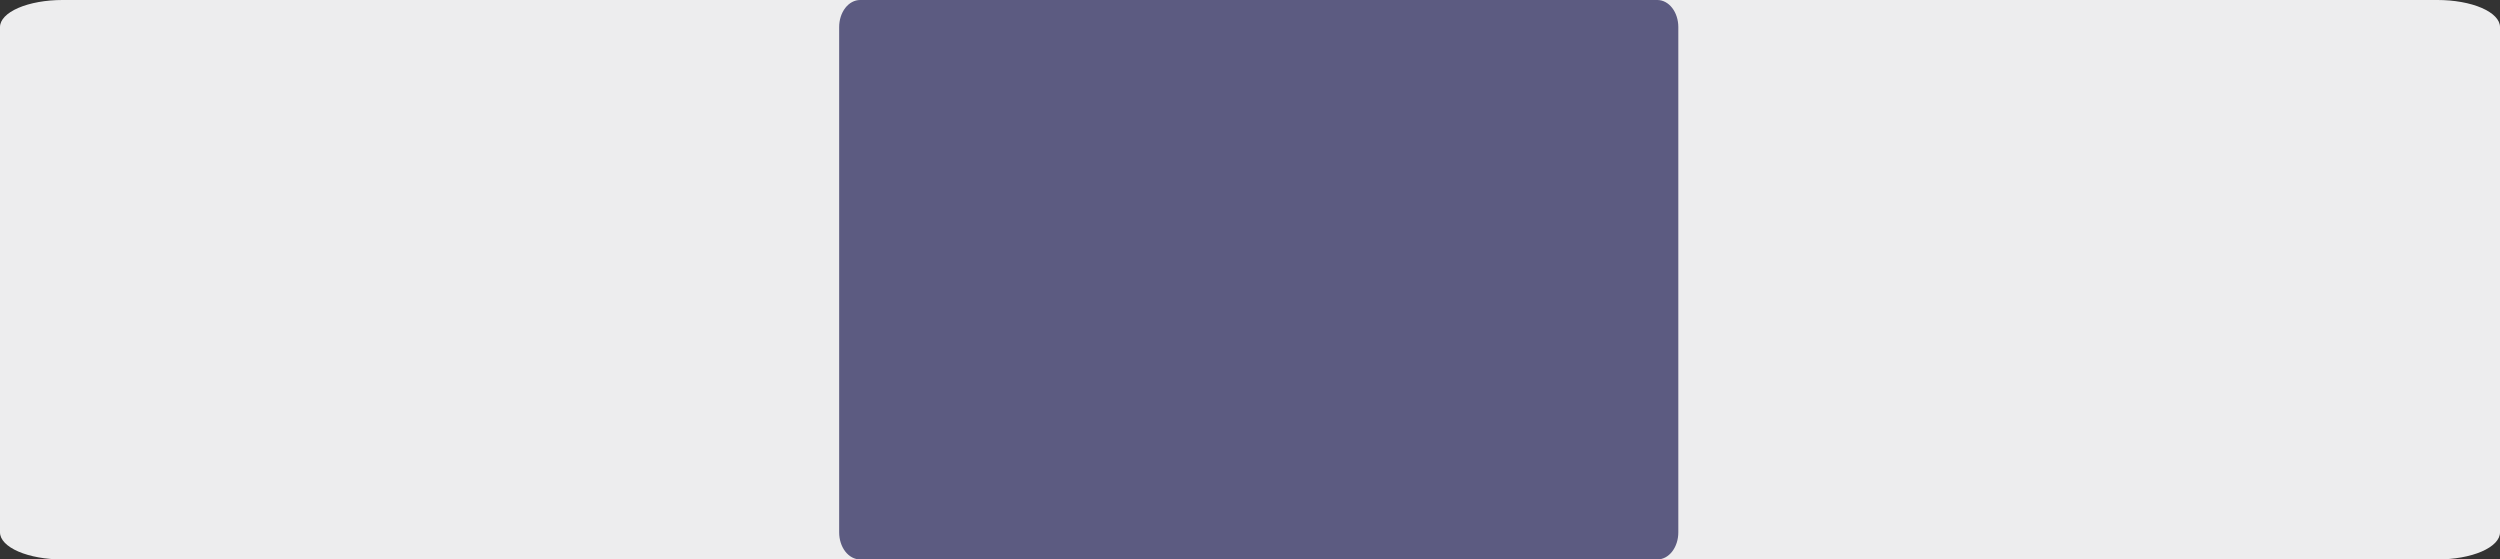
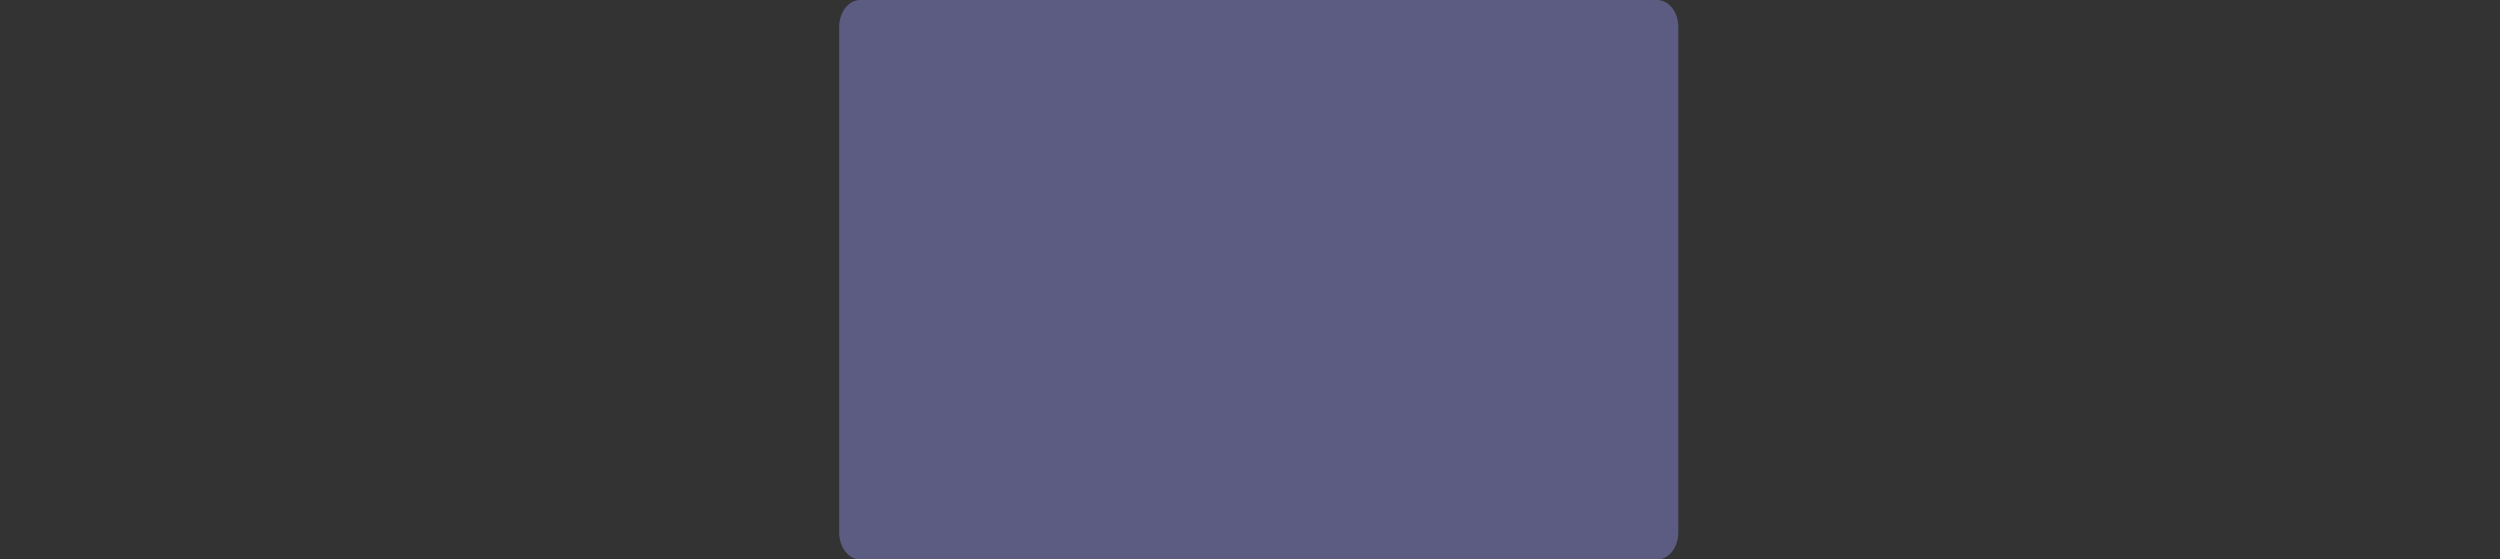
<svg xmlns="http://www.w3.org/2000/svg" width="143px" height="32px" viewBox="0 0 143 32" version="1.1">
  <rect x="0" y="0" width="143" height="32" fill="#333333" stroke="none" />
  <title>Group 7</title>
  <g id="Desktop" stroke="none" stroke-width="1" fill="none" fill-rule="evenodd">
    <g id="1920-/-Onboarding-/-Stap-4" transform="translate(-1559, -482)" fill-rule="nonzero">
      <g id="Group-7" transform="translate(1559, 482)">
-         <path d="M139.425,32 L3.575,32 C2.627,32 1.717,31.837 1.047,31.547 C0.377,31.256 0,30.862 0,30.452 L0,1.548 C0,1.138 0.377,0.744 1.047,0.453 C1.717,0.163 2.627,0 3.575,0 L139.425,0 C140.373,0 141.283,0.163 141.953,0.453 C142.623,0.744 143,1.138 143,1.548 L143,30.452 C143,30.862 142.623,31.256 141.953,31.547 C141.283,31.837 140.373,32 139.425,32 Z" id="Shape-Copy-3" fill="#EDEDEE" />
        <g id="Group-5" transform="translate(48, 0)" fill="#5C5B81">
          <path d="M46.8,32 L1.2,32 C0.882,32 0.576,31.837 0.351,31.547 C0.126,31.256 0,30.862 0,30.452 L0,1.548 C0,1.138 0.126,0.744 0.351,0.453 C0.576,0.163 0.882,0 1.2,0 L46.8,0 C47.118,0 47.424,0.163 47.649,0.453 C47.874,0.744 48,1.138 48,1.548 L48,30.452 C48,30.862 47.874,31.256 47.649,31.547 C47.424,31.837 47.118,32 46.8,32 Z" id="Shape-Copy-2" />
        </g>
      </g>
    </g>
  </g>
</svg>